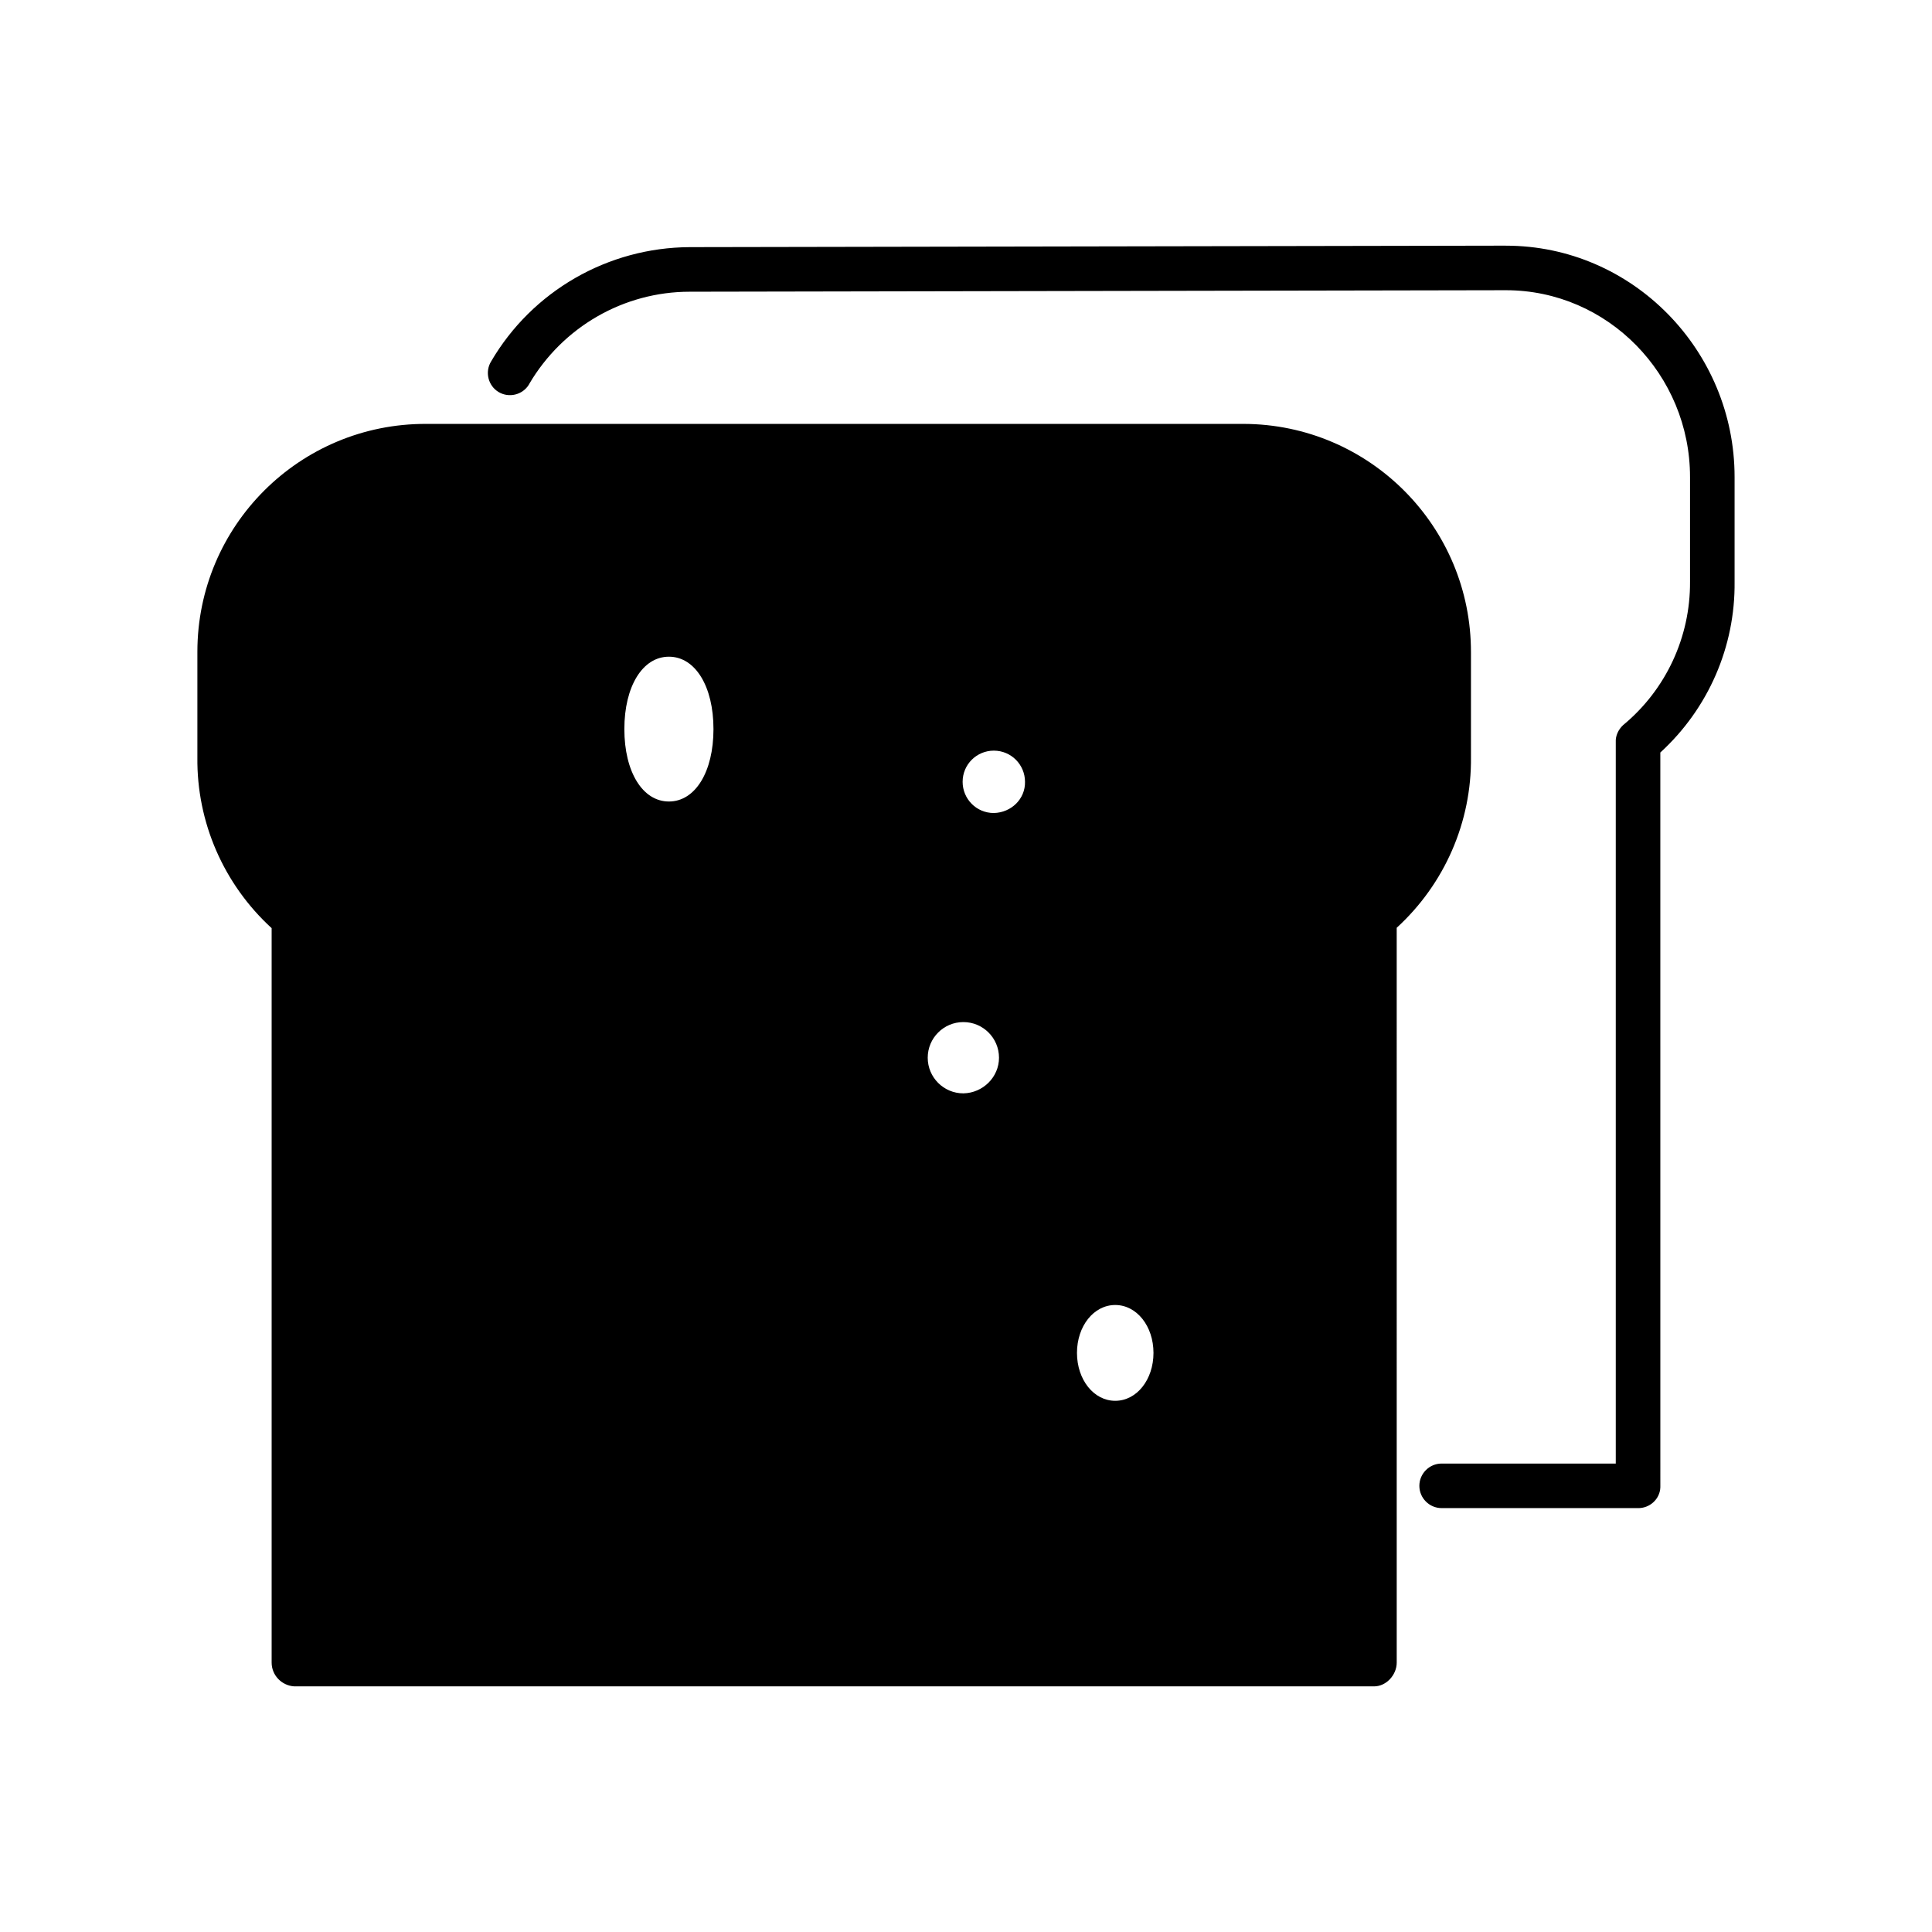
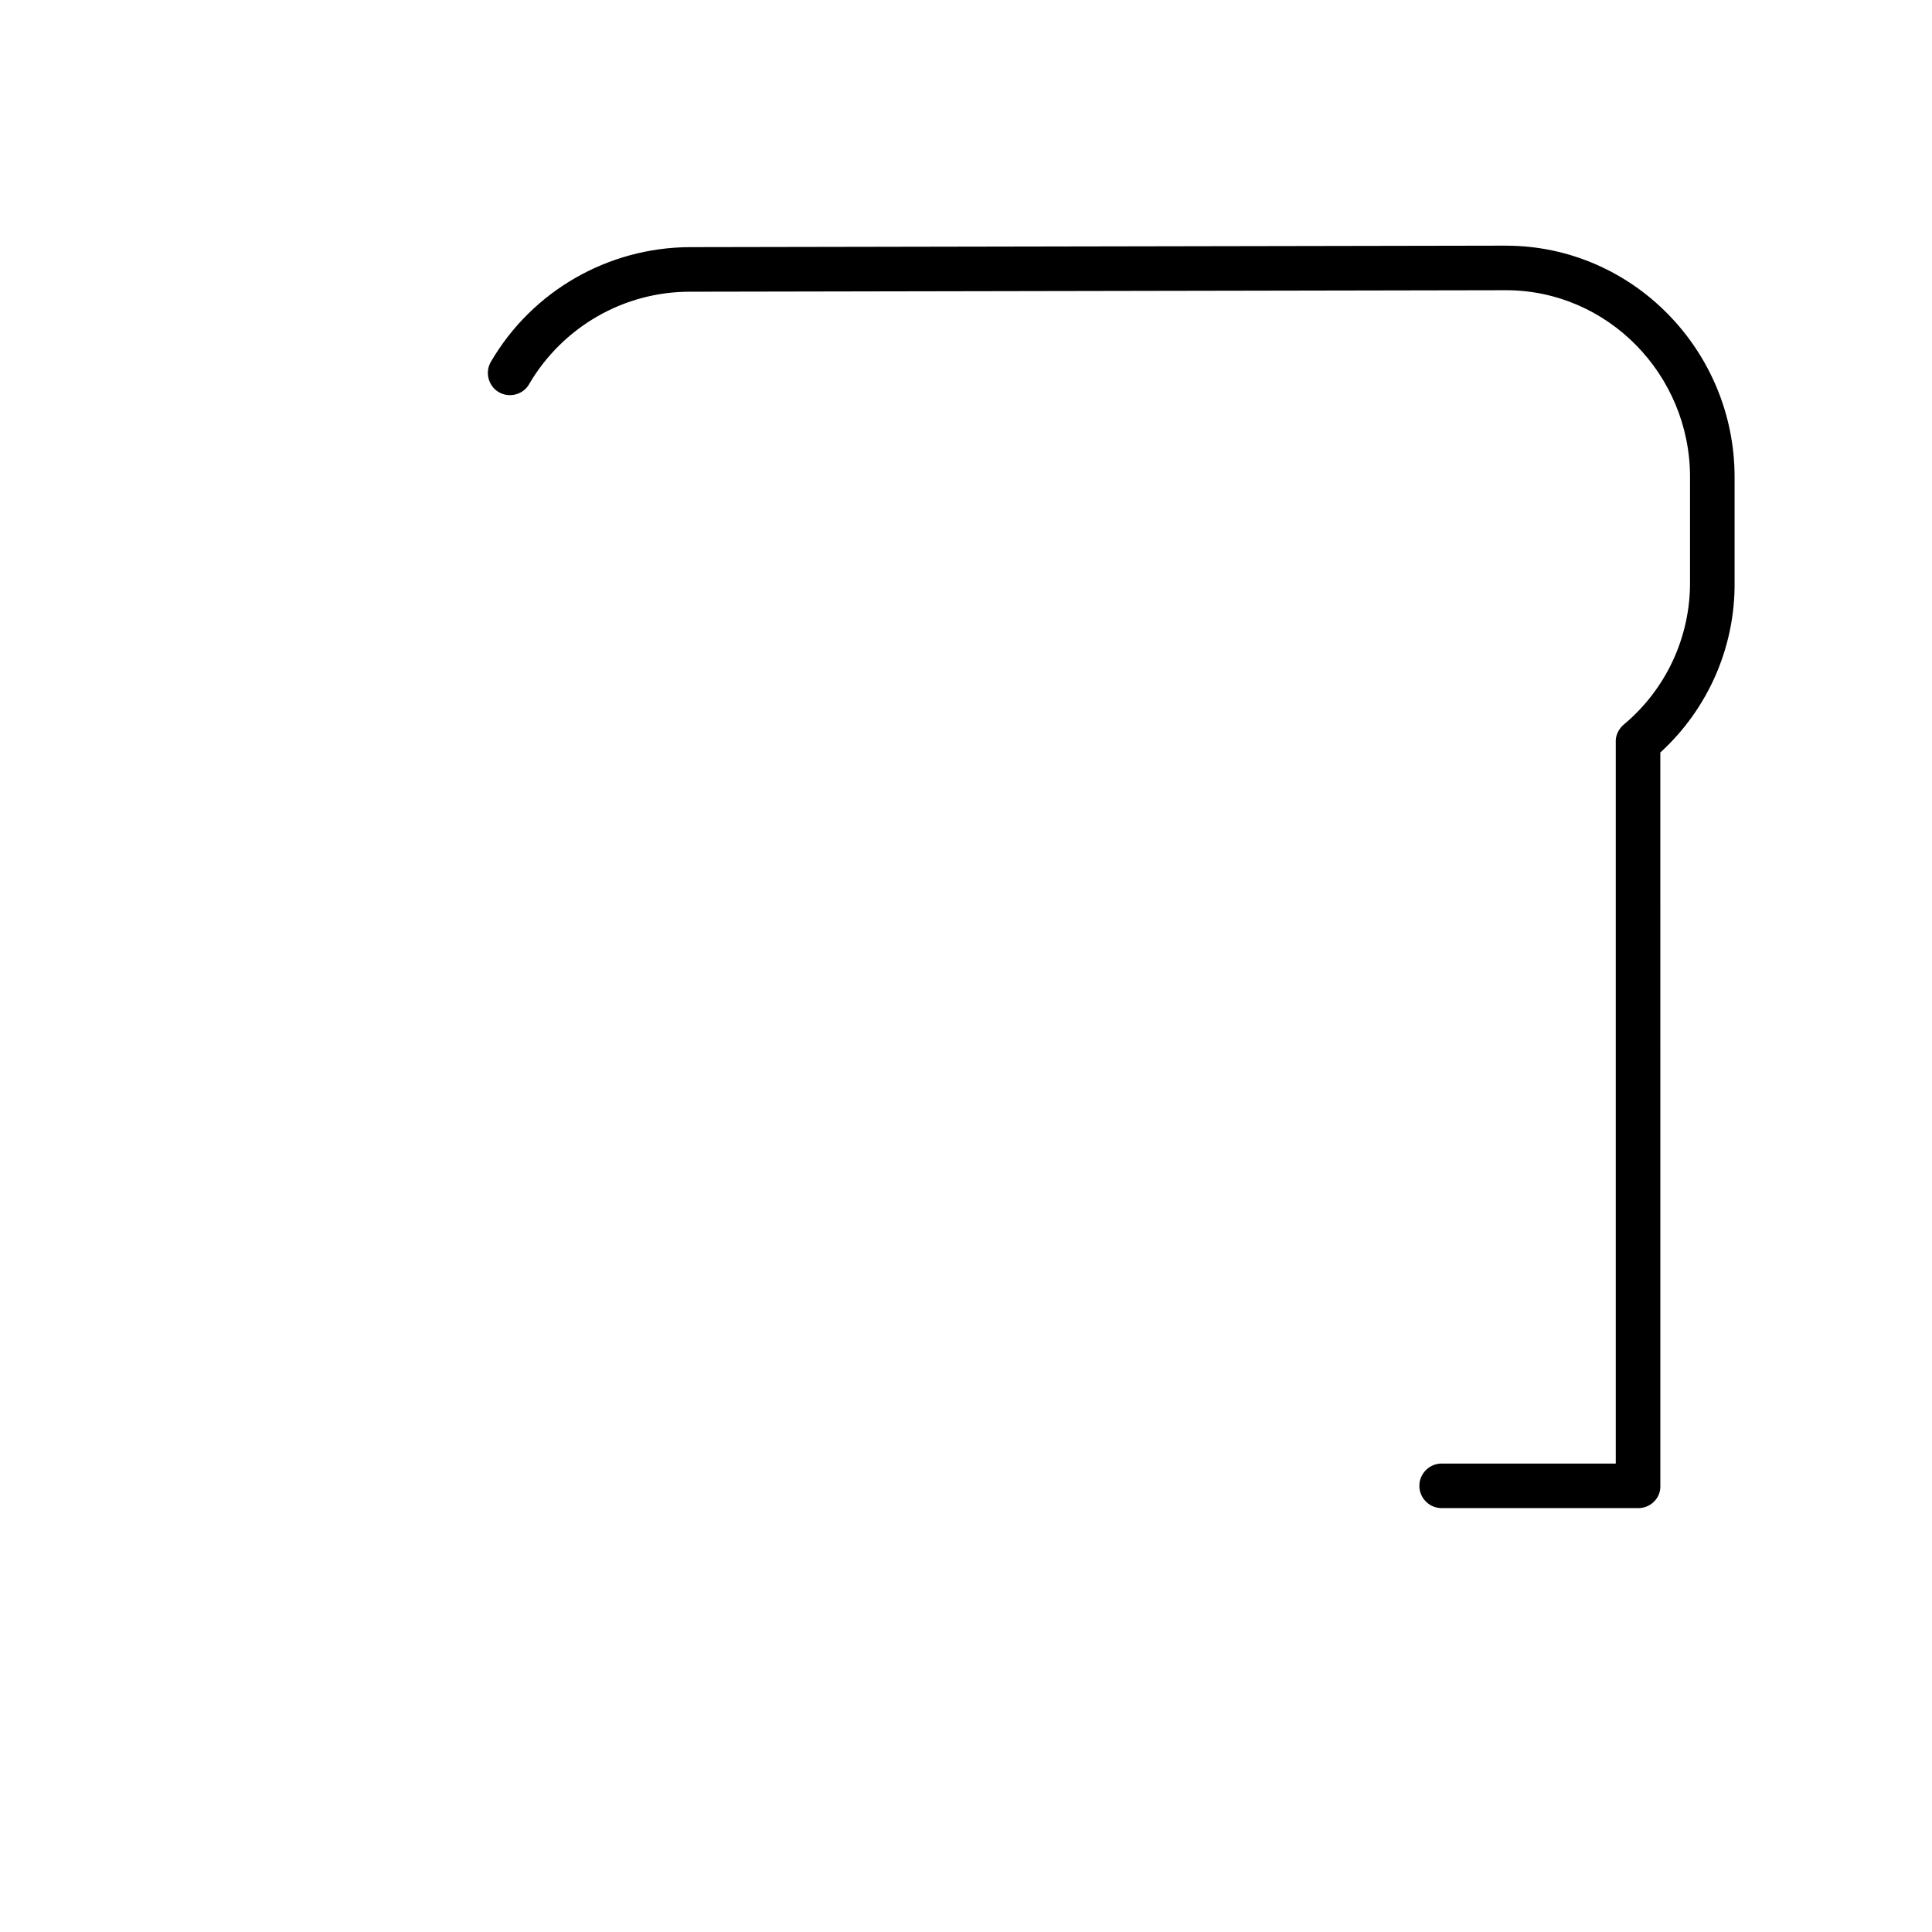
<svg xmlns="http://www.w3.org/2000/svg" fill="#000000" width="800px" height="800px" version="1.1" viewBox="144 144 512 512">
  <g>
-     <path d="m533.82 316.95c0.098-33.359-26.863-60.516-60.223-60.613h-0.297-216.38c-33.457-0.098-60.613 26.961-60.613 60.418v0.297 27.652c-0.195 17.219 6.988 33.652 19.68 45.266v194.64c0 3.344 2.656 6.102 6.004 6.297h286.15c3.246 0 6.004-3.051 6.004-6.297l-0.004-194.74c12.695-11.609 19.875-28.043 19.68-45.266zm-212.55 39.457c-6.988 0-11.809-7.871-11.809-19.188s4.82-19.188 11.809-19.188c6.988 0 11.809 7.871 11.809 19.188s-4.82 19.188-11.809 19.188zm78.031 77.344c-5.215 0-9.445-4.231-9.445-9.445 0-5.215 4.231-9.445 9.445-9.445s9.445 4.231 9.445 9.445c0.004 5.117-4.231 9.348-9.445 9.445zm8.07-74.293c-4.625 0-8.266-3.738-8.266-8.266 0-4.625 3.738-8.266 8.266-8.266 4.625 0 8.266 3.738 8.266 8.266 0.098 4.527-3.641 8.168-8.266 8.266zm32.176 155.77c-5.707 0-10.137-5.609-10.137-12.695s4.43-12.695 10.137-12.695c5.707 0 10.137 5.609 10.137 12.695s-4.43 12.695-10.137 12.695z" />
    <path d="m543.07 209.1-216.29 0.395c-21.648 0.098-41.723 11.609-52.645 30.309-1.672 2.754-0.789 6.394 1.969 8.07 2.754 1.672 6.394 0.789 8.07-1.969 0-0.098 0.098-0.098 0.098-0.195 8.855-15.055 24.992-24.402 42.508-24.402l216.29-0.398c27.059 0 48.805 22.434 48.805 49.496v27.75c0.098 14.66-6.394 28.633-17.711 37.984-1.277 1.18-2.066 2.856-1.969 4.527v191.19h-46.148c-3.246 0-5.902 2.656-5.902 5.902 0 3.246 2.656 5.902 5.902 5.902h51.957c3.148 0.098 5.902-2.363 6.004-5.512v-0.098l-0.004-194.63c12.695-11.609 19.875-28.043 19.68-45.266v-27.75c0-33.551-27.059-61.301-60.613-61.301z" />
  </g>
</svg>